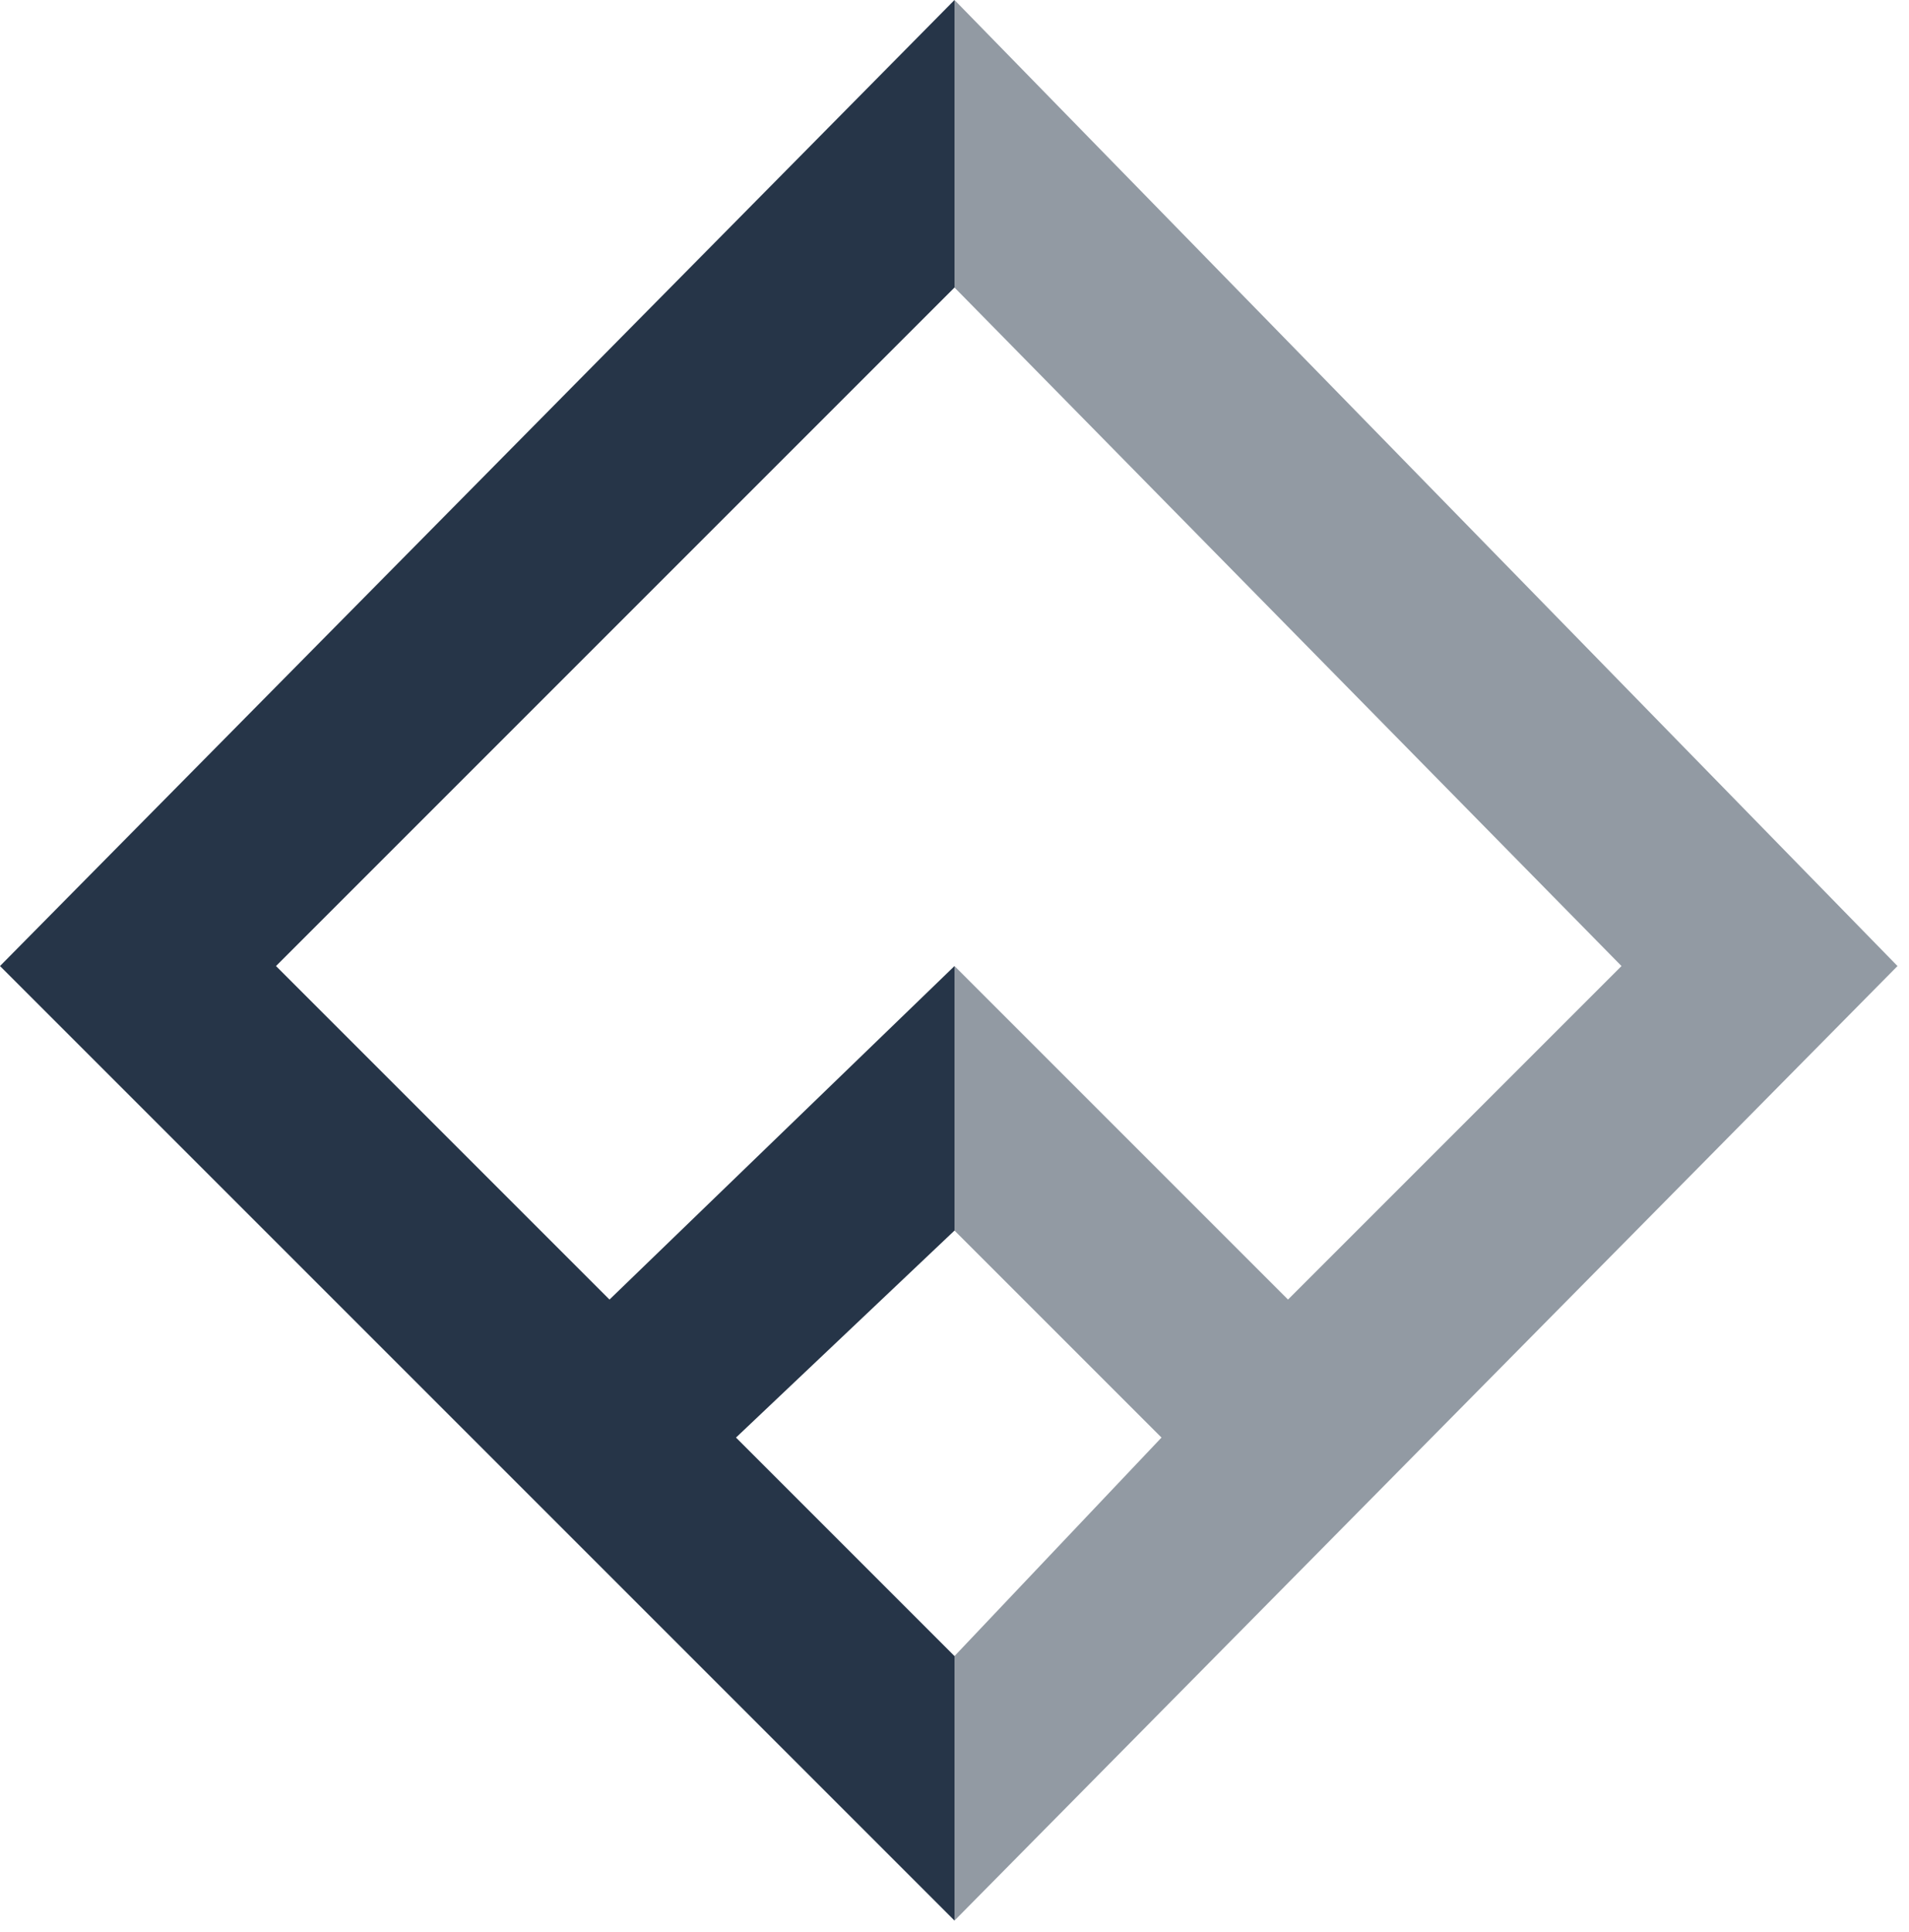
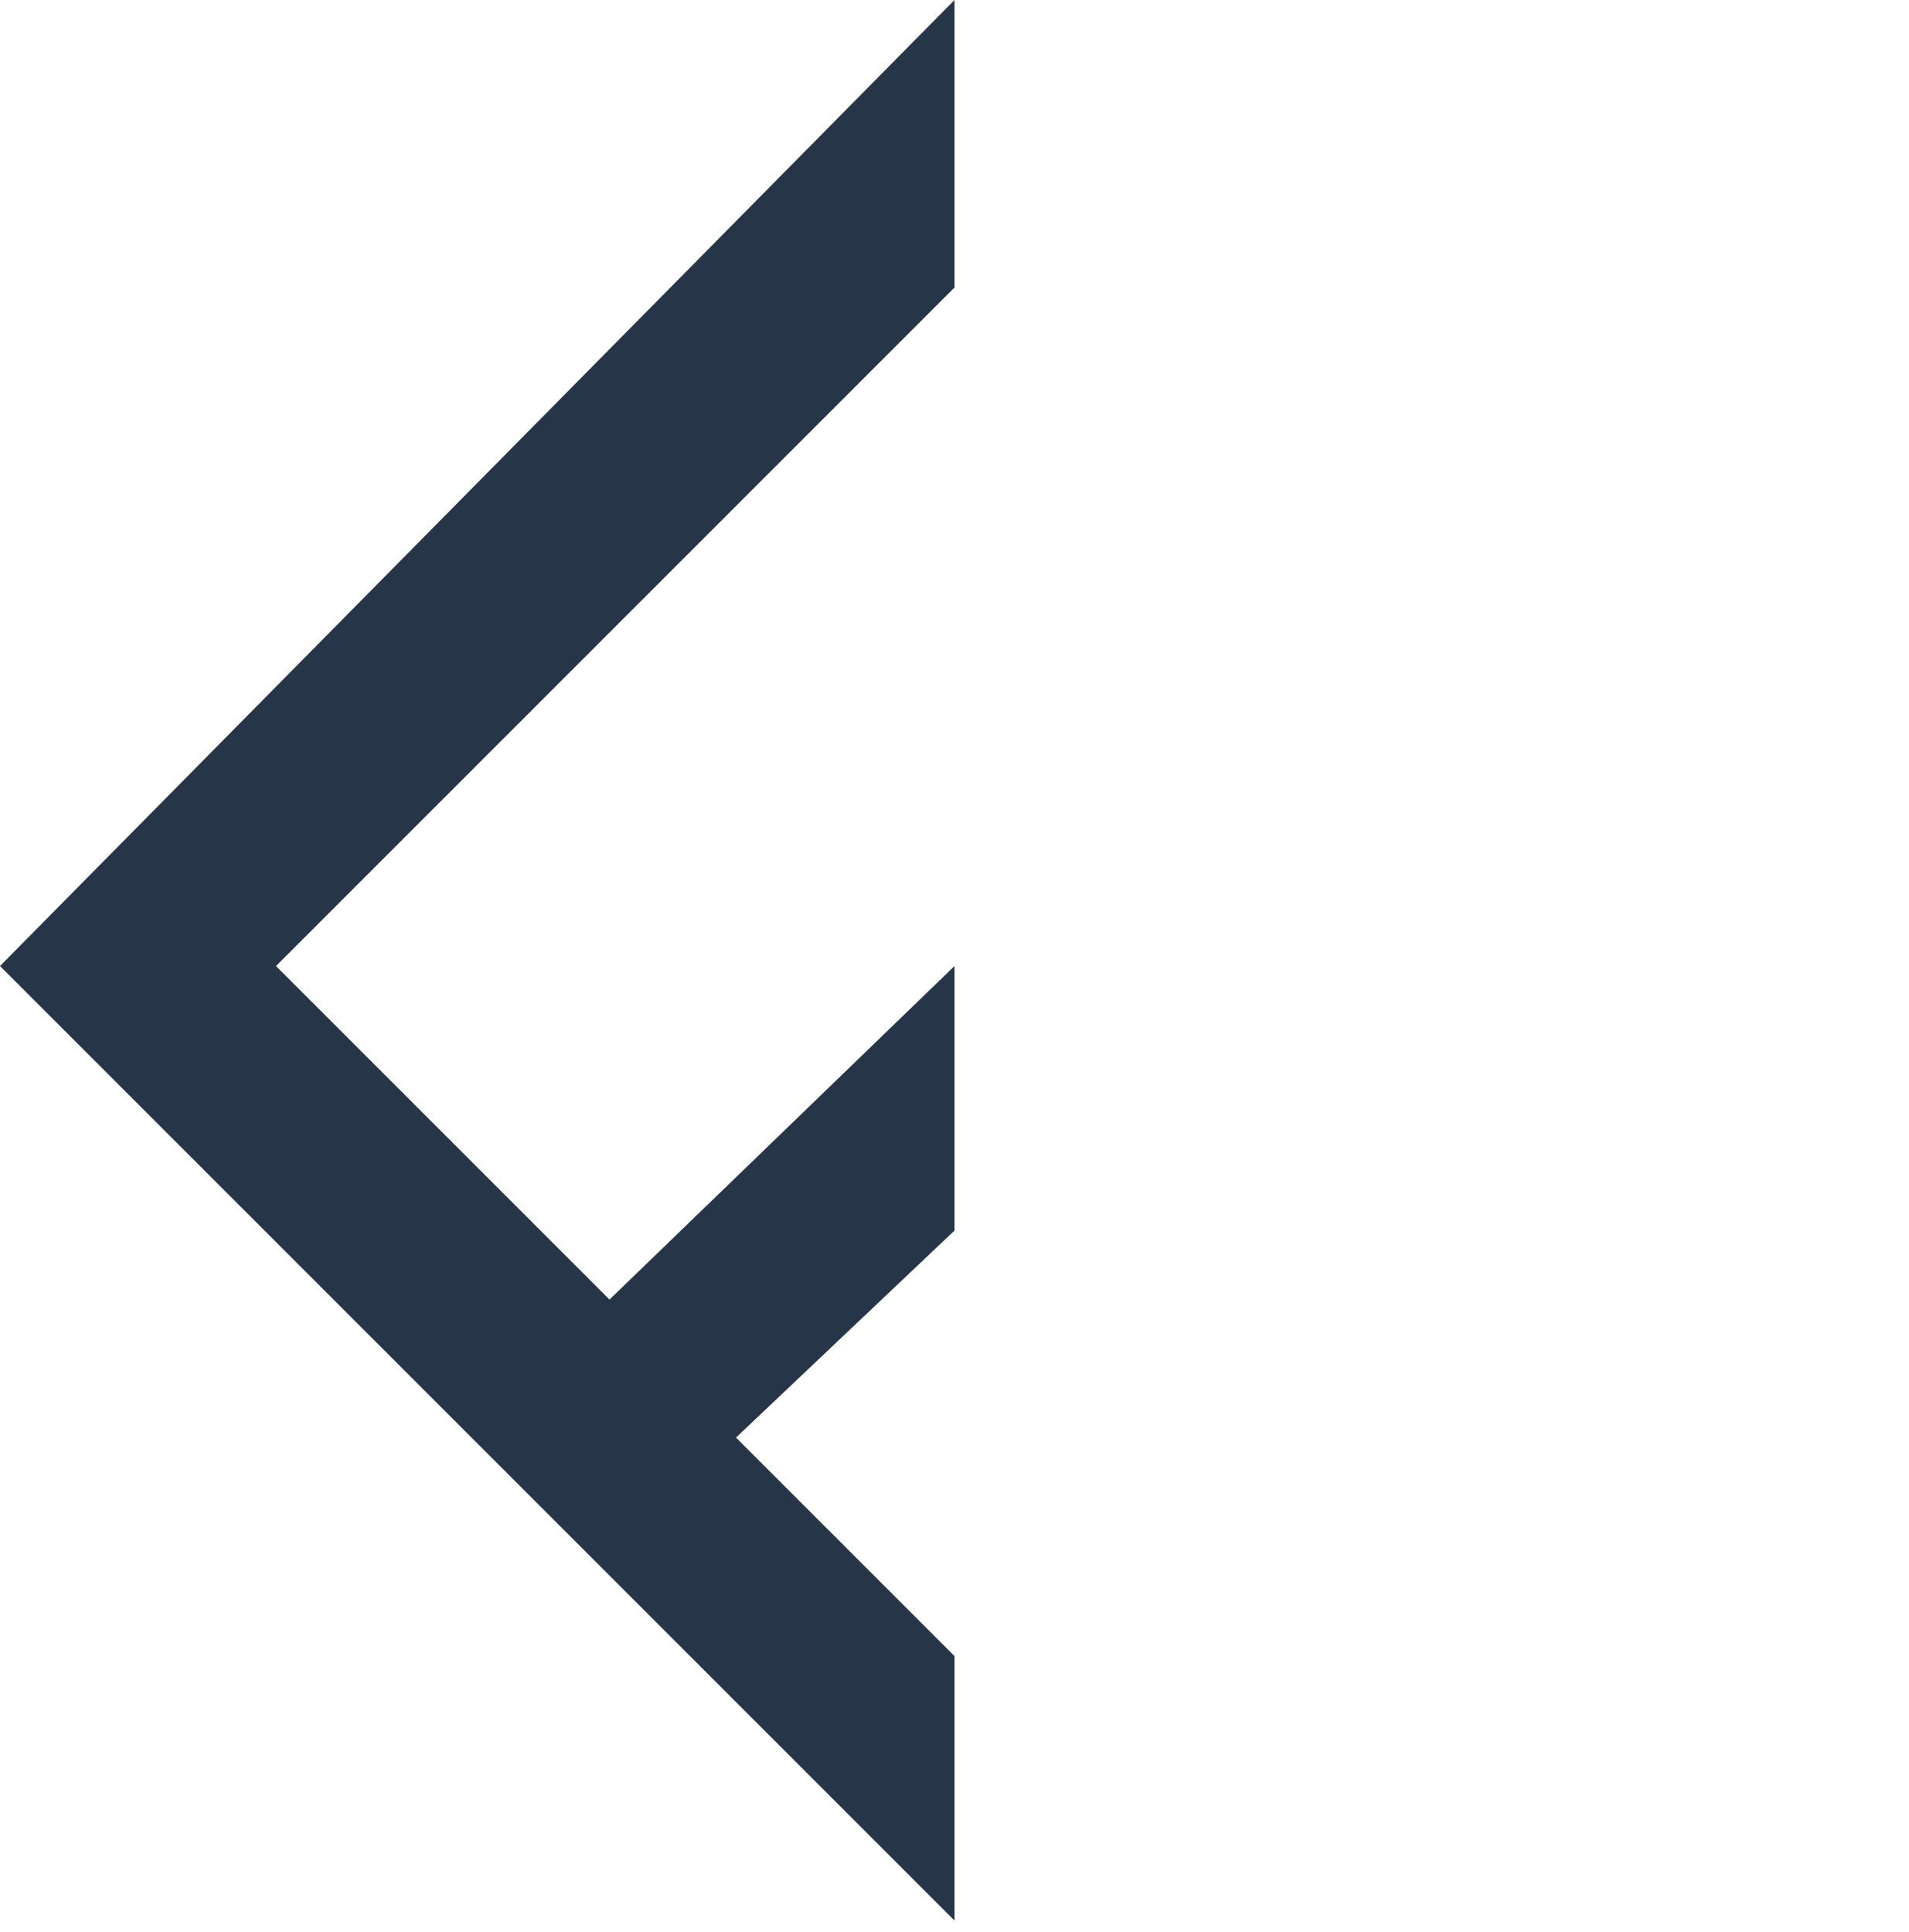
<svg xmlns="http://www.w3.org/2000/svg" width="83" height="84" viewBox="0 0 83 84" fill="none">
  <path d="M0 42L41.5 0V12.5L12 42L26.5 56.5L41.5 42V53.5L32 62.5L41.5 72V83.5L0 42Z" fill="#263548" />
-   <path d="M82.5 42L41.5 0V12.5L70.5 42L56 56.5L41.5 42V53.5L50.5 62.5L41.5 72V83.5L82.5 42Z" fill="#929AA3" />
</svg>